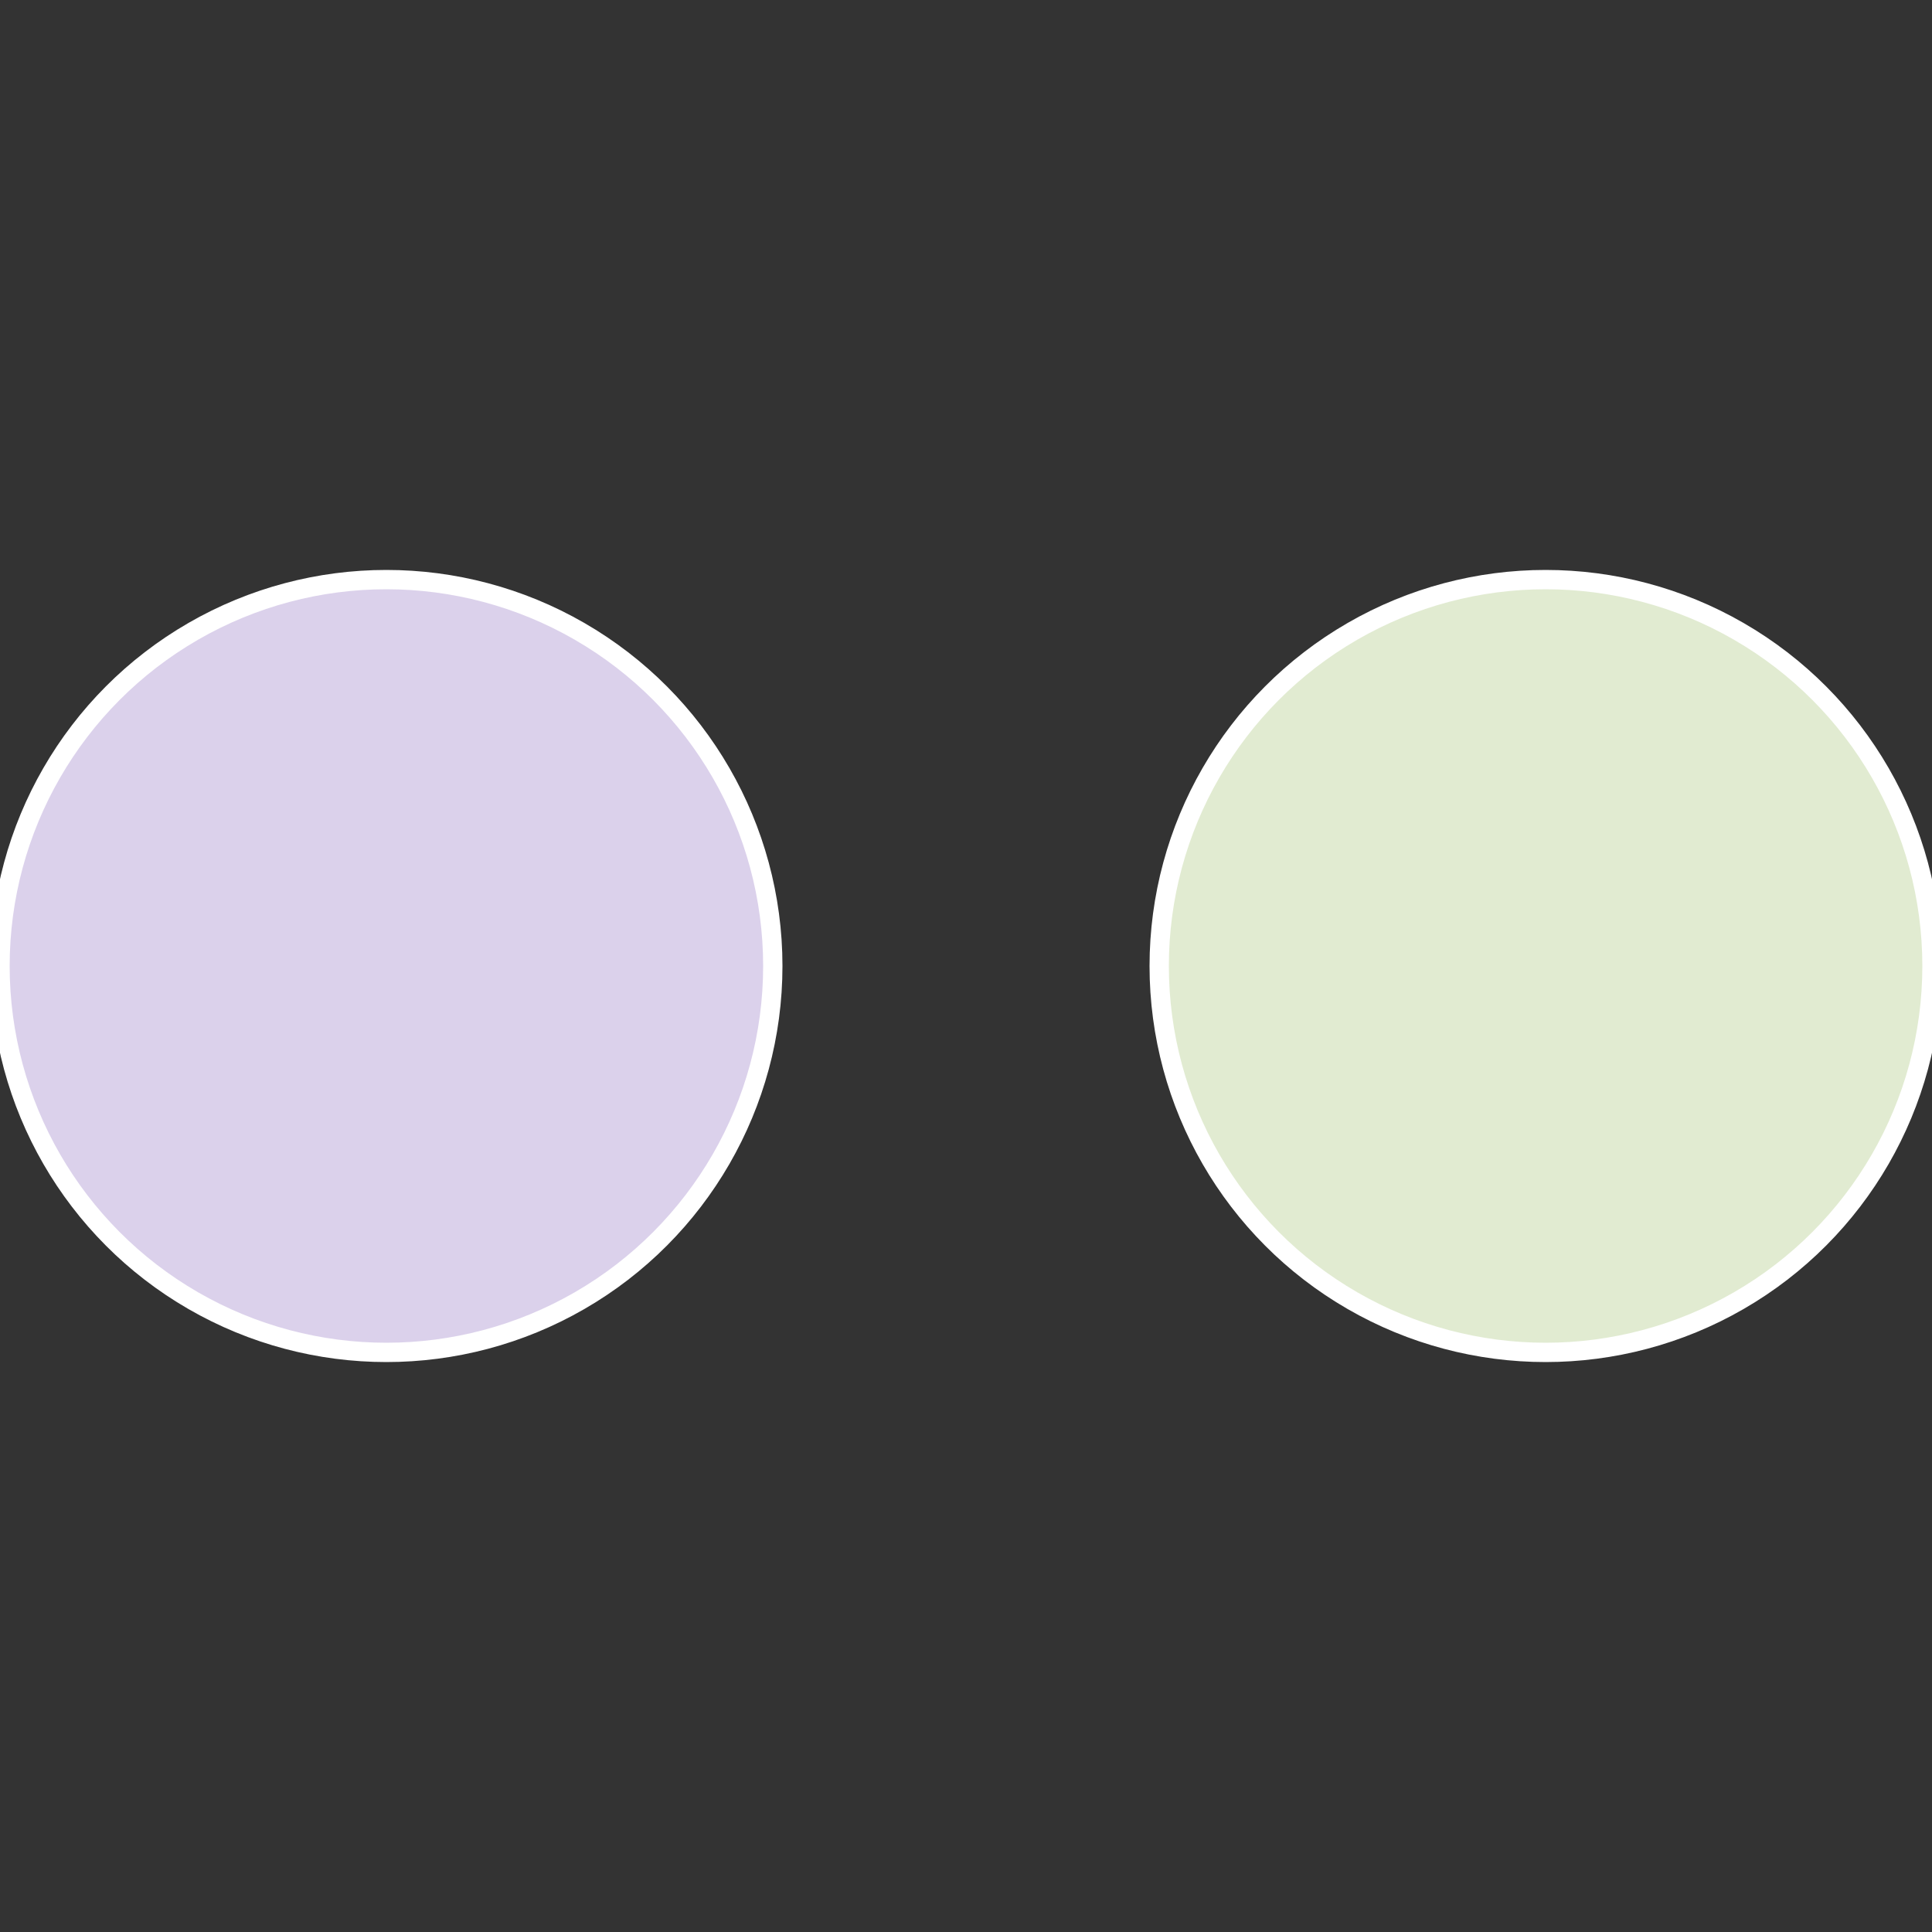
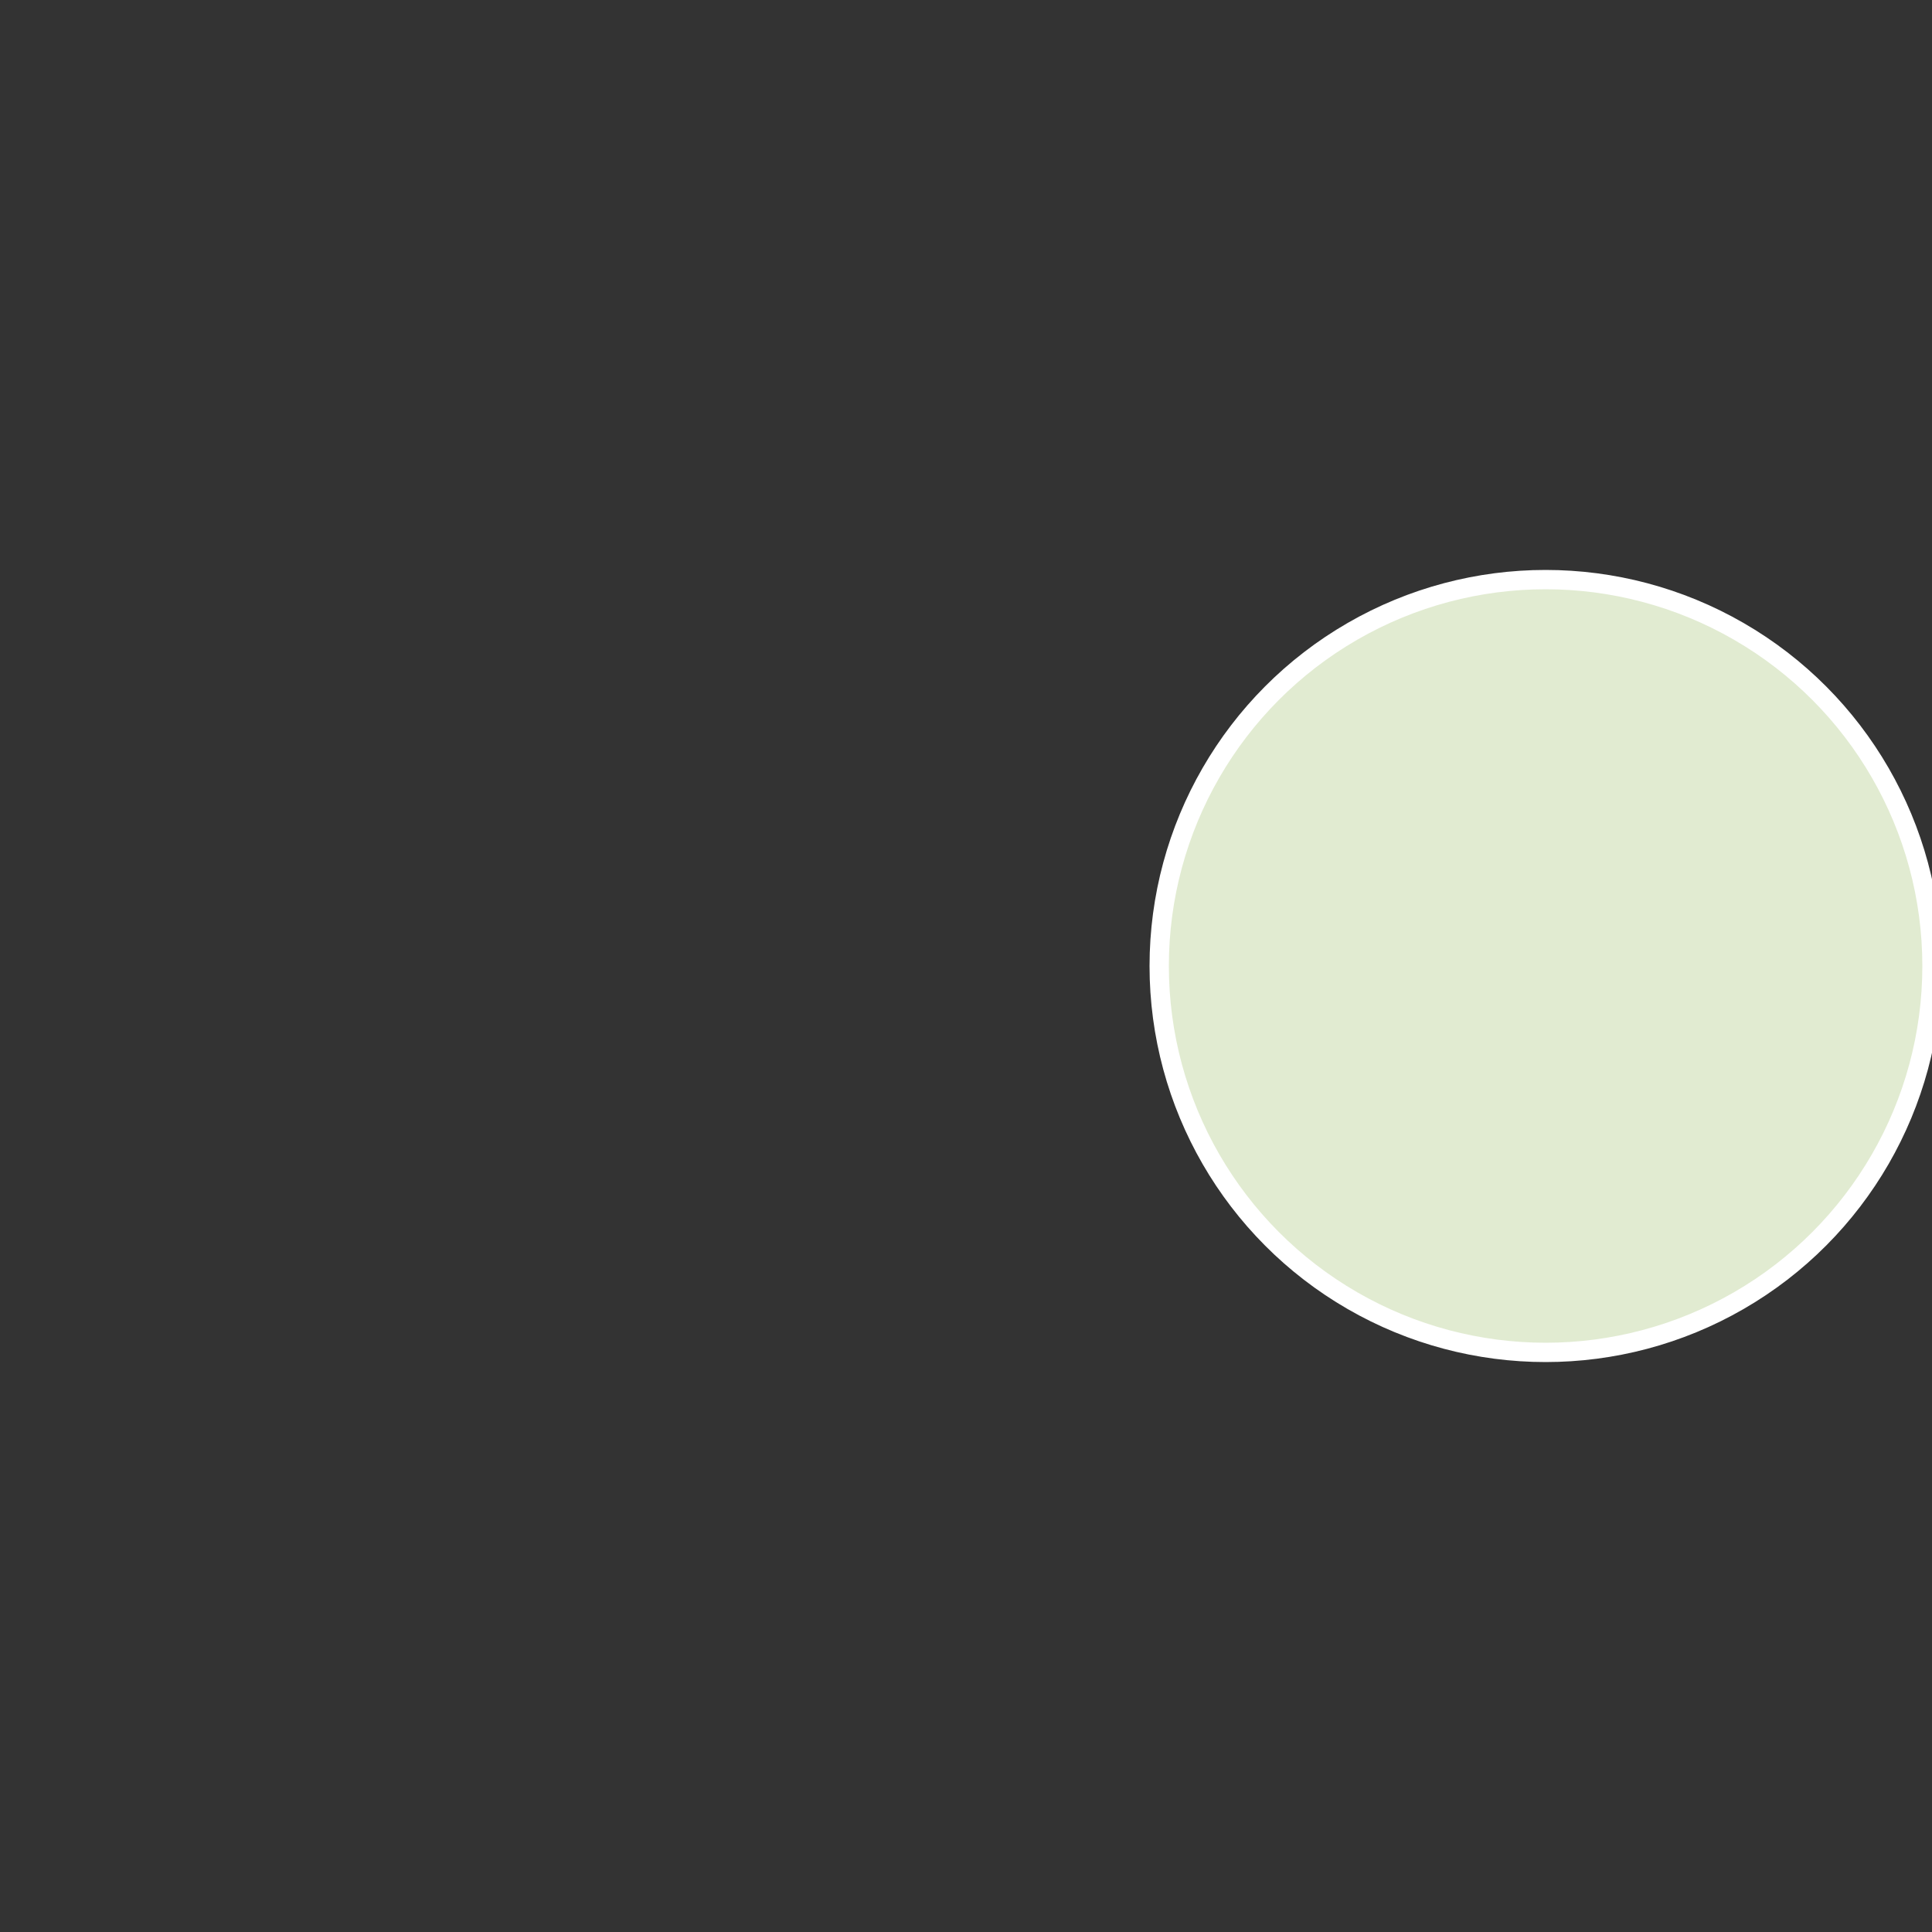
<svg xmlns="http://www.w3.org/2000/svg" width="500" height="500" viewBox="-1 -1 2 2">
  <rect x="-1" y="-1" width="2" height="2" fill="#333333" stroke="none" />
  <circle cx="0.6" cy="0" r="0.4" fill="#e1ebd1" stroke="#fff" stroke-width="1%" />
-   <circle cx="-0.6" cy="7.3478807948841E-17" r="0.4" fill="#dbd1eb" stroke="#fff" stroke-width="1%" />
</svg>